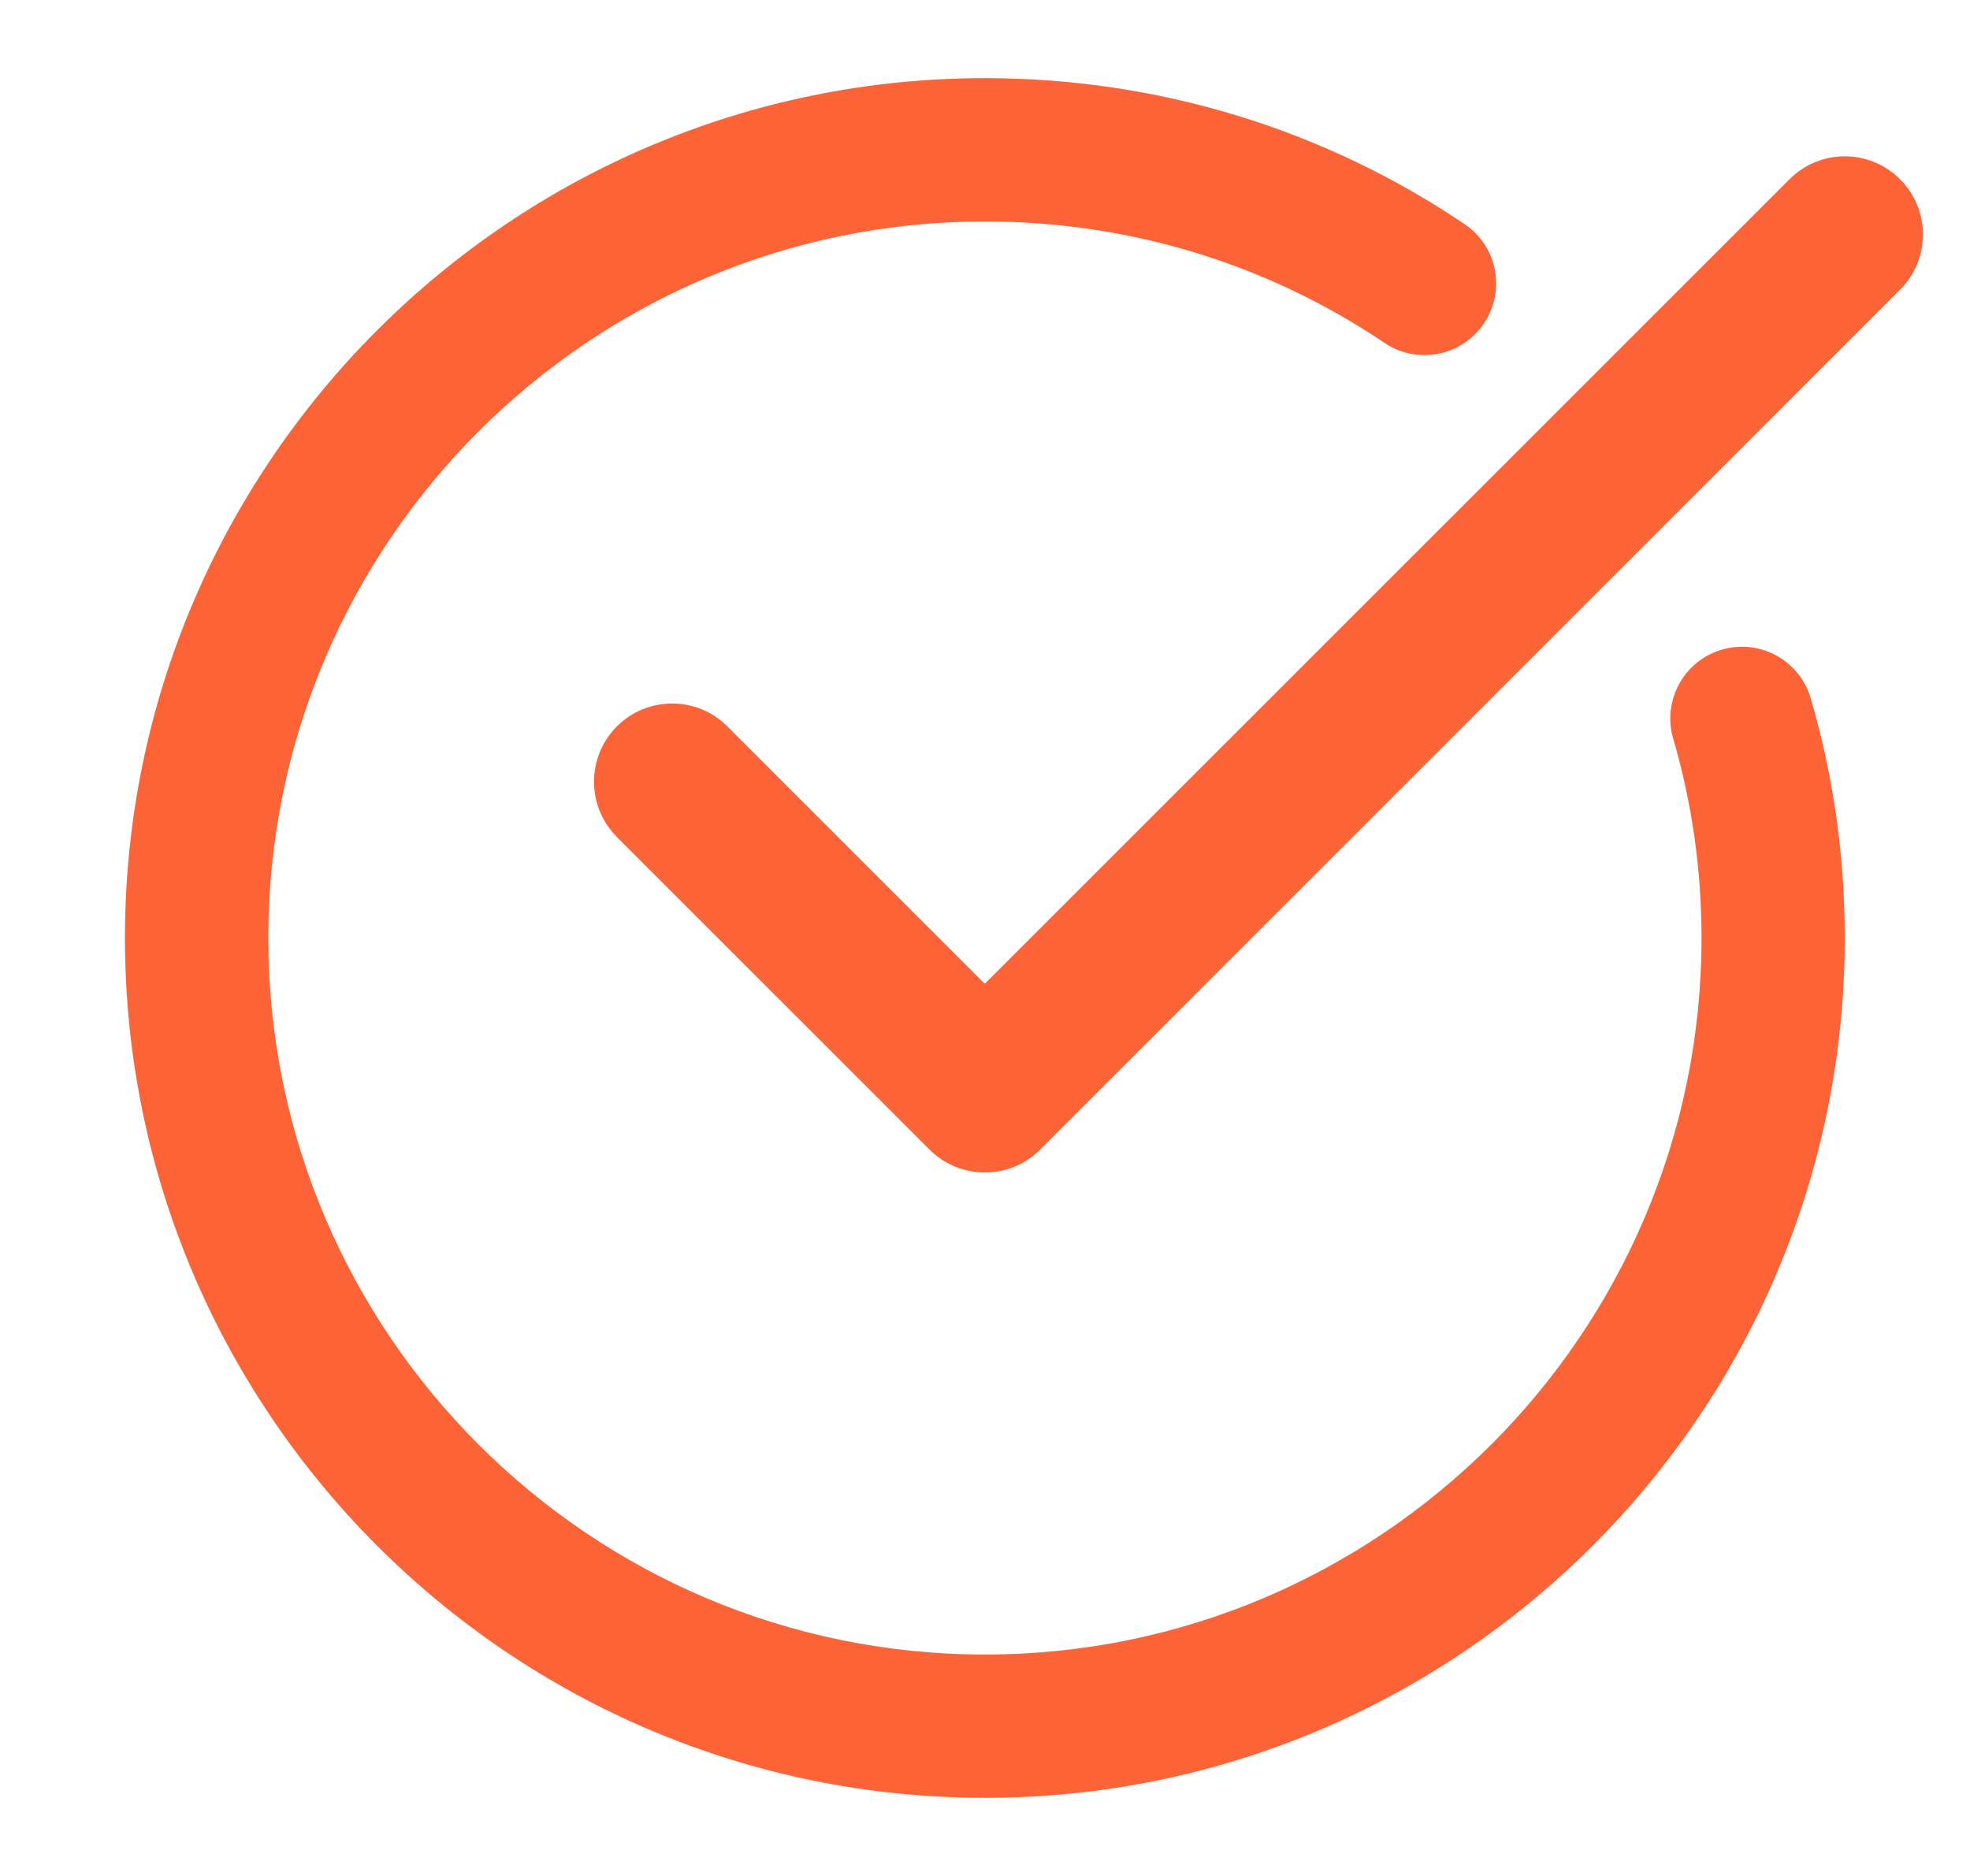
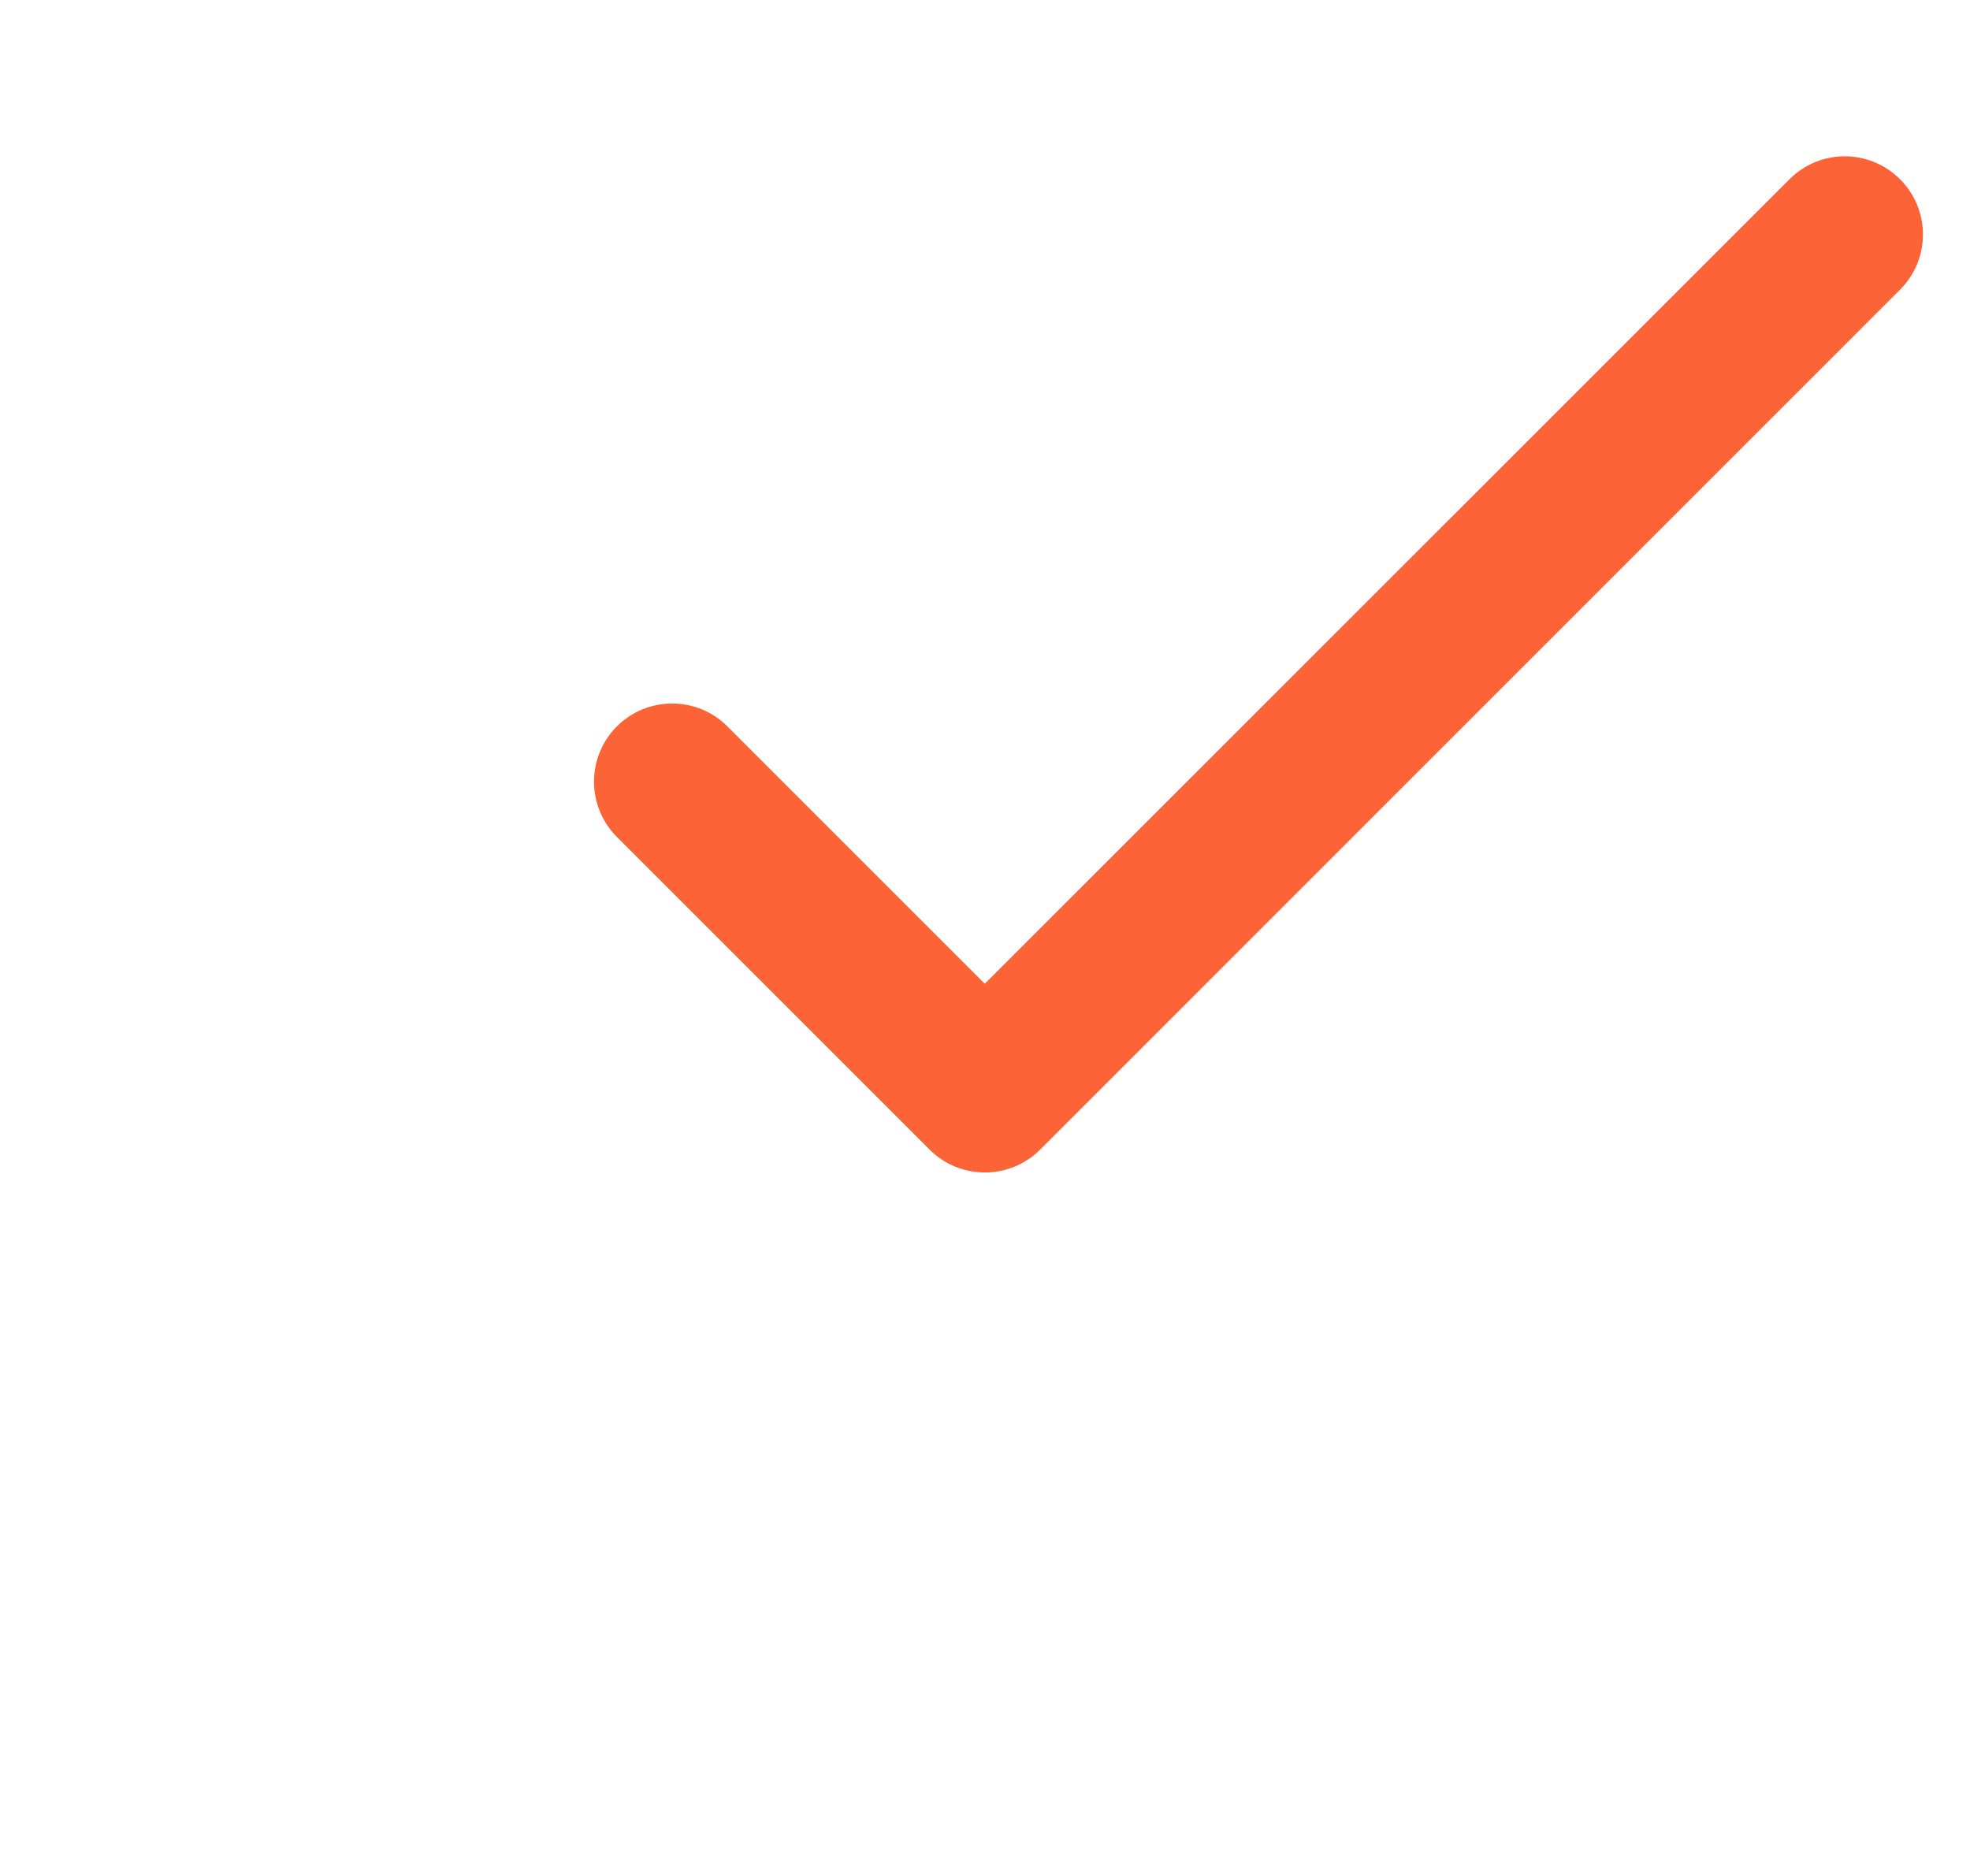
<svg xmlns="http://www.w3.org/2000/svg" width="21" height="20" viewBox="0 0 21 20" fill="none">
  <g clip-path="url(#clip0_1019_15264)">
-     <path d="M10.499 19.167C15.553 19.167 19.665 15.055 19.665 10C19.665 9.128 19.544 8.268 19.302 7.445C19.184 7.04 18.761 6.807 18.355 6.926C17.95 7.044 17.718 7.469 17.836 7.874C18.036 8.558 18.138 9.273 18.138 10C18.138 14.212 14.711 17.639 10.499 17.639C6.287 17.639 2.86 14.212 2.86 10C2.86 5.788 6.287 2.361 10.499 2.361C12.03 2.361 13.502 2.809 14.758 3.655C15.107 3.891 15.582 3.799 15.818 3.449C16.054 3.099 15.962 2.624 15.612 2.389C14.103 1.371 12.335 0.833 10.499 0.833C5.444 0.833 1.332 4.946 1.332 10C1.332 15.055 5.444 19.167 10.499 19.167Z" fill="#FC6337" />
    <path d="M19.076 1.911L10.498 10.488L7.754 7.744C7.429 7.419 6.902 7.419 6.576 7.744C6.251 8.07 6.251 8.597 6.576 8.923L9.909 12.256C10.072 12.419 10.285 12.5 10.498 12.5C10.712 12.5 10.925 12.419 11.088 12.256L20.254 3.089C20.58 2.764 20.58 2.236 20.254 1.911C19.929 1.585 19.401 1.585 19.076 1.911Z" fill="#FC6337" />
  </g>
  <defs>
    <clipPath id="clip0_1019_15264">
      <rect width="20" height="20" fill="white" transform="translate(0.5)" />
    </clipPath>
  </defs>
</svg>